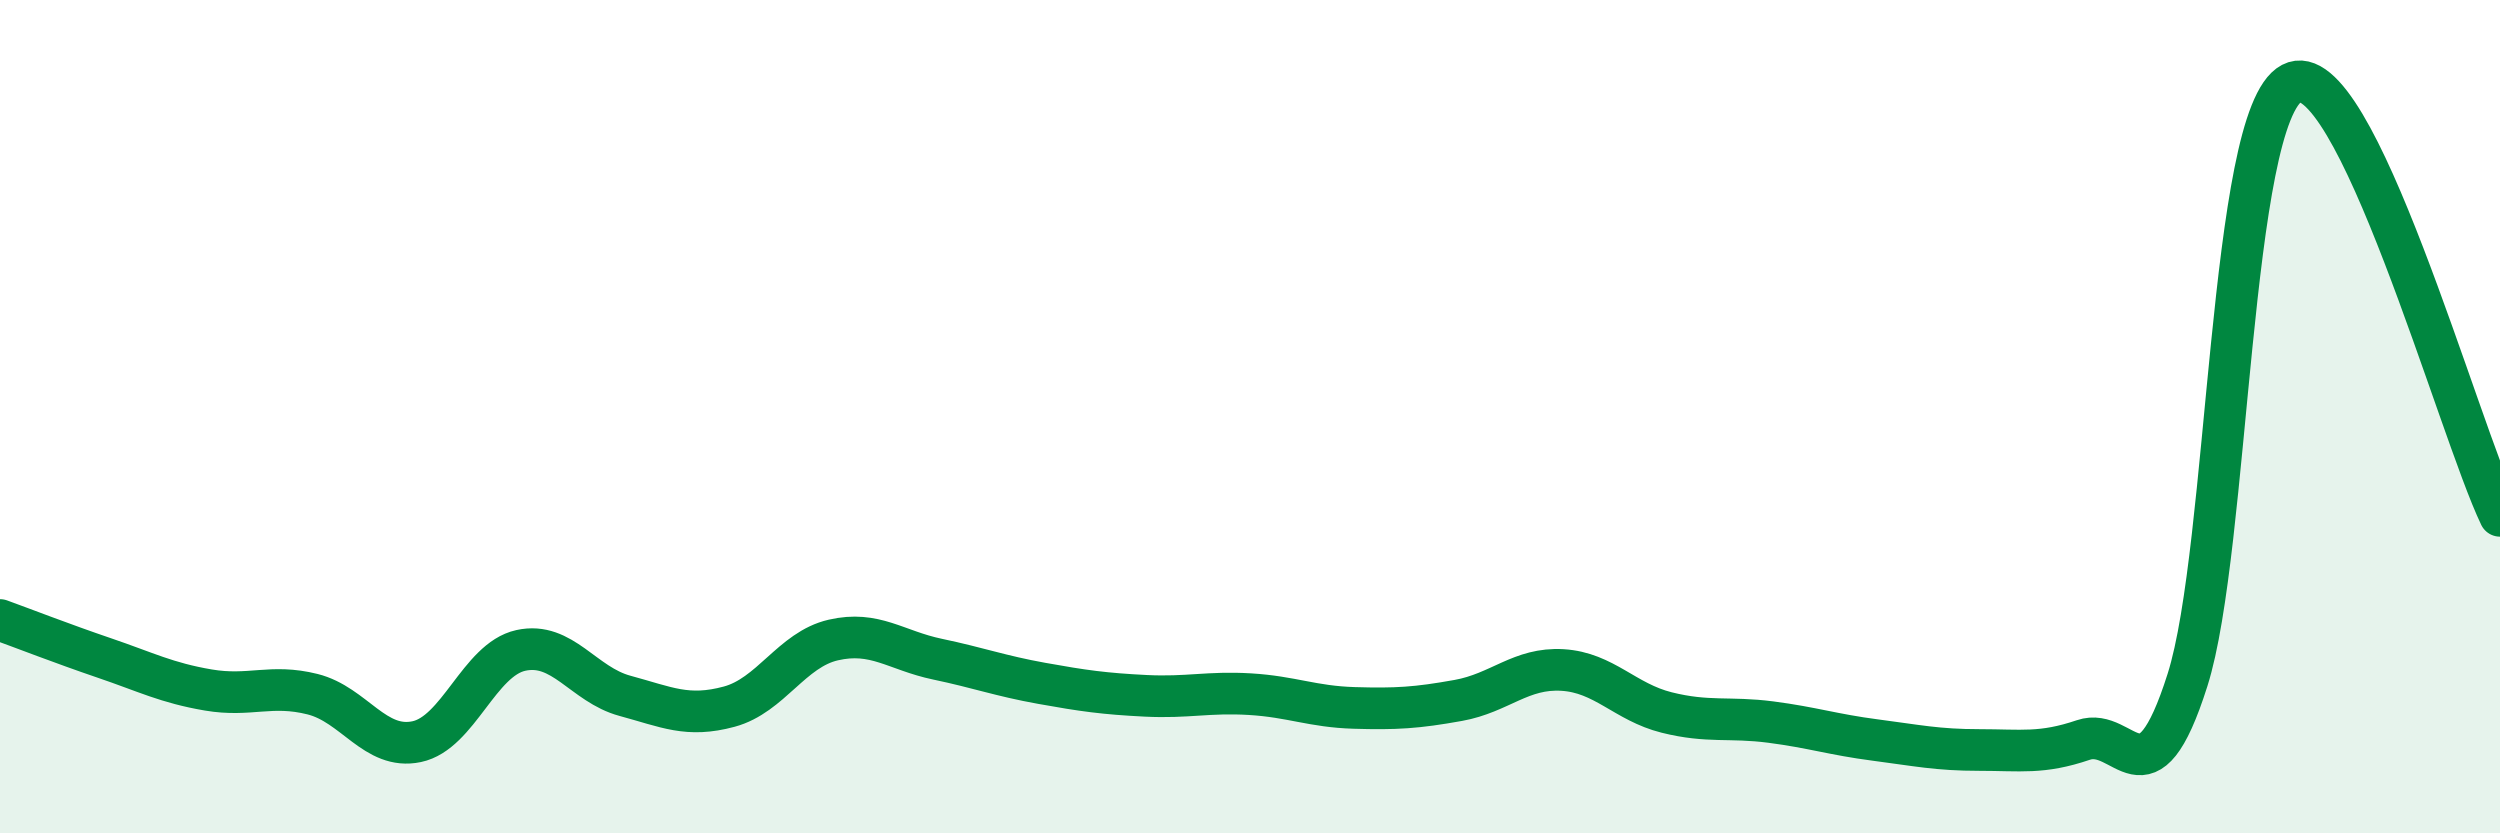
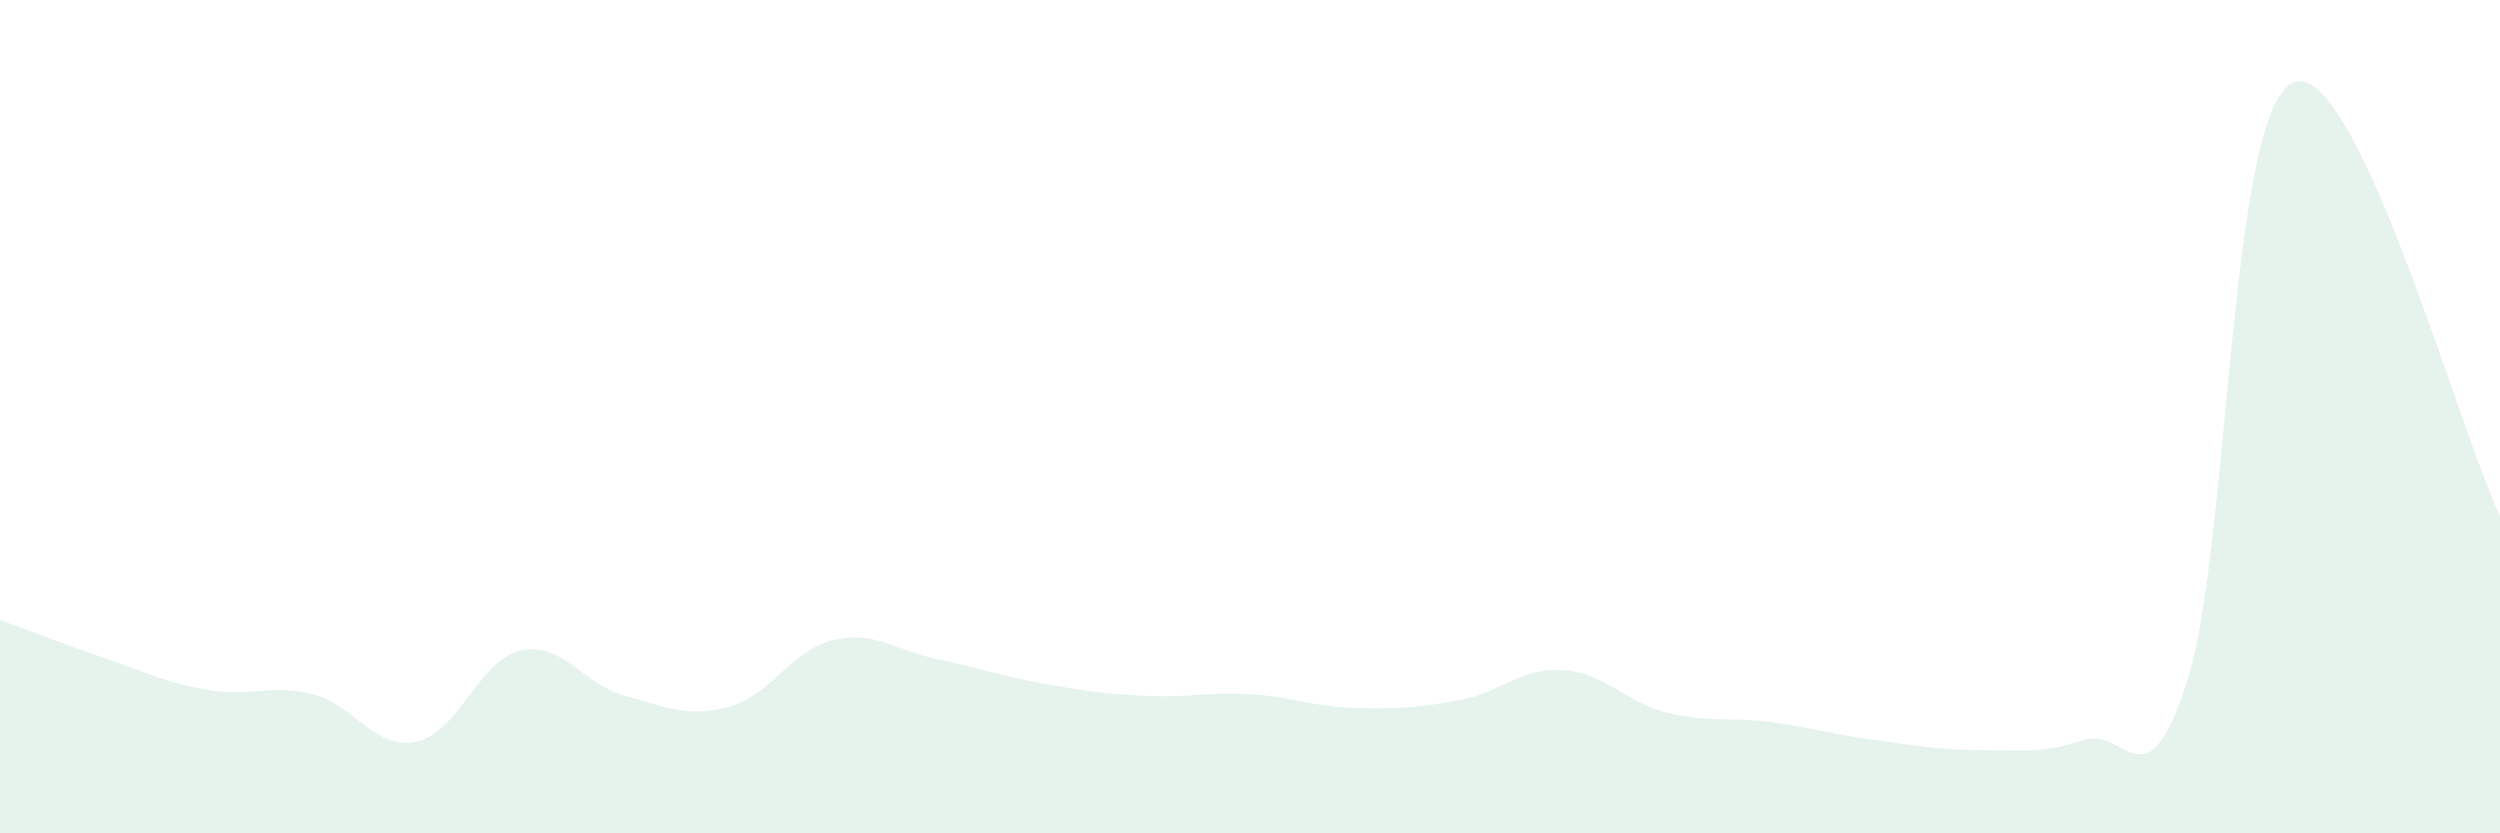
<svg xmlns="http://www.w3.org/2000/svg" width="60" height="20" viewBox="0 0 60 20">
  <path d="M 0,14.88 C 0.5,15.06 1.5,15.45 2.5,15.79 C 3.5,16.13 4,16.39 5,16.56 C 6,16.73 6.5,16.41 7.5,16.66 C 8.5,16.91 9,18.01 10,17.8 C 11,17.59 11.5,15.83 12.5,15.61 C 13.5,15.39 14,16.43 15,16.7 C 16,16.97 16.5,17.23 17.5,16.96 C 18.5,16.69 19,15.59 20,15.36 C 21,15.13 21.5,15.61 22.5,15.82 C 23.5,16.03 24,16.22 25,16.4 C 26,16.58 26.5,16.65 27.5,16.7 C 28.5,16.75 29,16.6 30,16.66 C 31,16.72 31.5,16.96 32.5,16.99 C 33.5,17.02 34,16.99 35,16.81 C 36,16.63 36.5,16.02 37.5,16.08 C 38.5,16.14 39,16.85 40,17.1 C 41,17.35 41.5,17.2 42.5,17.33 C 43.5,17.46 44,17.63 45,17.76 C 46,17.89 46.5,18 47.5,18 C 48.5,18 49,18.1 50,17.76 C 51,17.42 51.5,19.47 52.5,16.32 C 53.5,13.17 53.5,2.79 55,2 C 56.5,1.21 59,10.3 60,12.38L60 20L0 20Z" fill="#008740" opacity="0.1" stroke-linecap="round" stroke-linejoin="round" />
-   <path d="M 0,14.88 C 0.5,15.06 1.5,15.45 2.5,15.79 C 3.5,16.13 4,16.39 5,16.56 C 6,16.73 6.5,16.41 7.5,16.66 C 8.5,16.91 9,18.01 10,17.8 C 11,17.59 11.5,15.83 12.5,15.61 C 13.5,15.39 14,16.43 15,16.7 C 16,16.97 16.5,17.23 17.5,16.96 C 18.5,16.69 19,15.59 20,15.36 C 21,15.13 21.5,15.61 22.5,15.82 C 23.5,16.03 24,16.22 25,16.4 C 26,16.58 26.5,16.65 27.5,16.7 C 28.5,16.75 29,16.6 30,16.66 C 31,16.72 31.5,16.96 32.5,16.99 C 33.5,17.02 34,16.99 35,16.81 C 36,16.63 36.5,16.02 37.5,16.08 C 38.5,16.14 39,16.85 40,17.1 C 41,17.35 41.5,17.2 42.5,17.33 C 43.5,17.46 44,17.63 45,17.76 C 46,17.89 46.5,18 47.5,18 C 48.5,18 49,18.1 50,17.76 C 51,17.42 51.5,19.47 52.5,16.32 C 53.5,13.17 53.5,2.79 55,2 C 56.5,1.21 59,10.3 60,12.38" stroke="#008740" stroke-width="1" fill="none" stroke-linecap="round" stroke-linejoin="round" />
</svg>